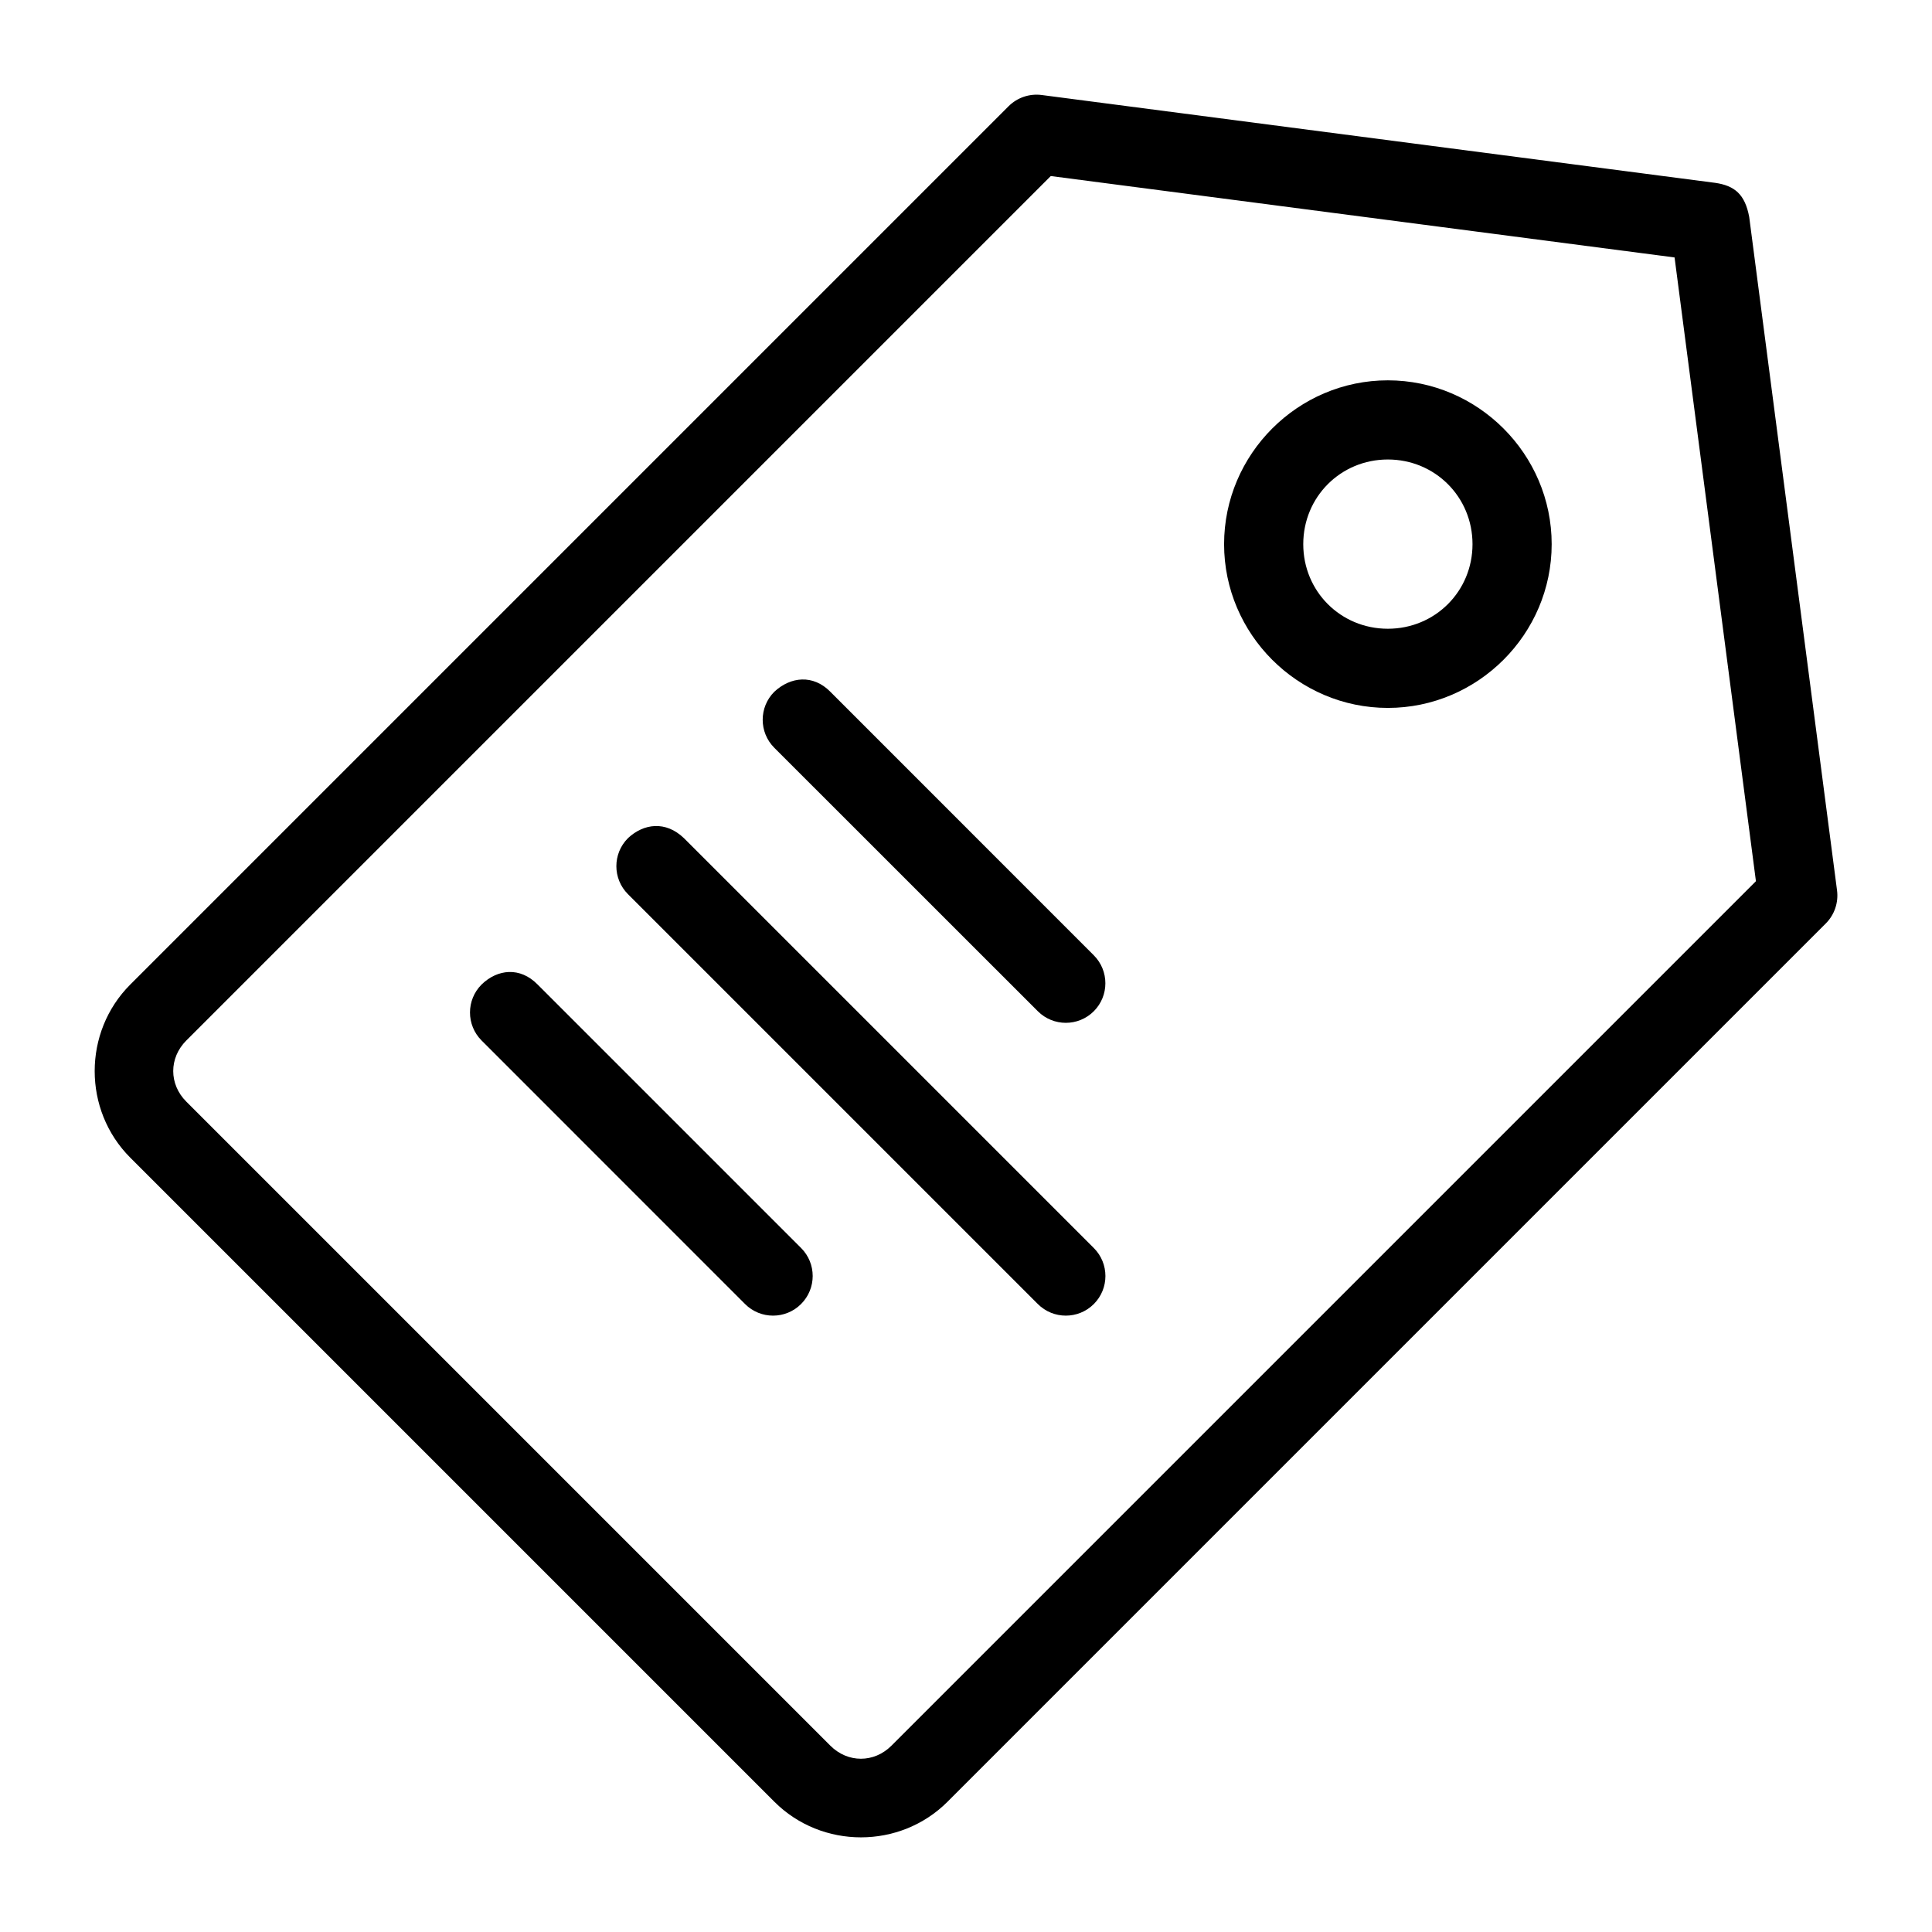
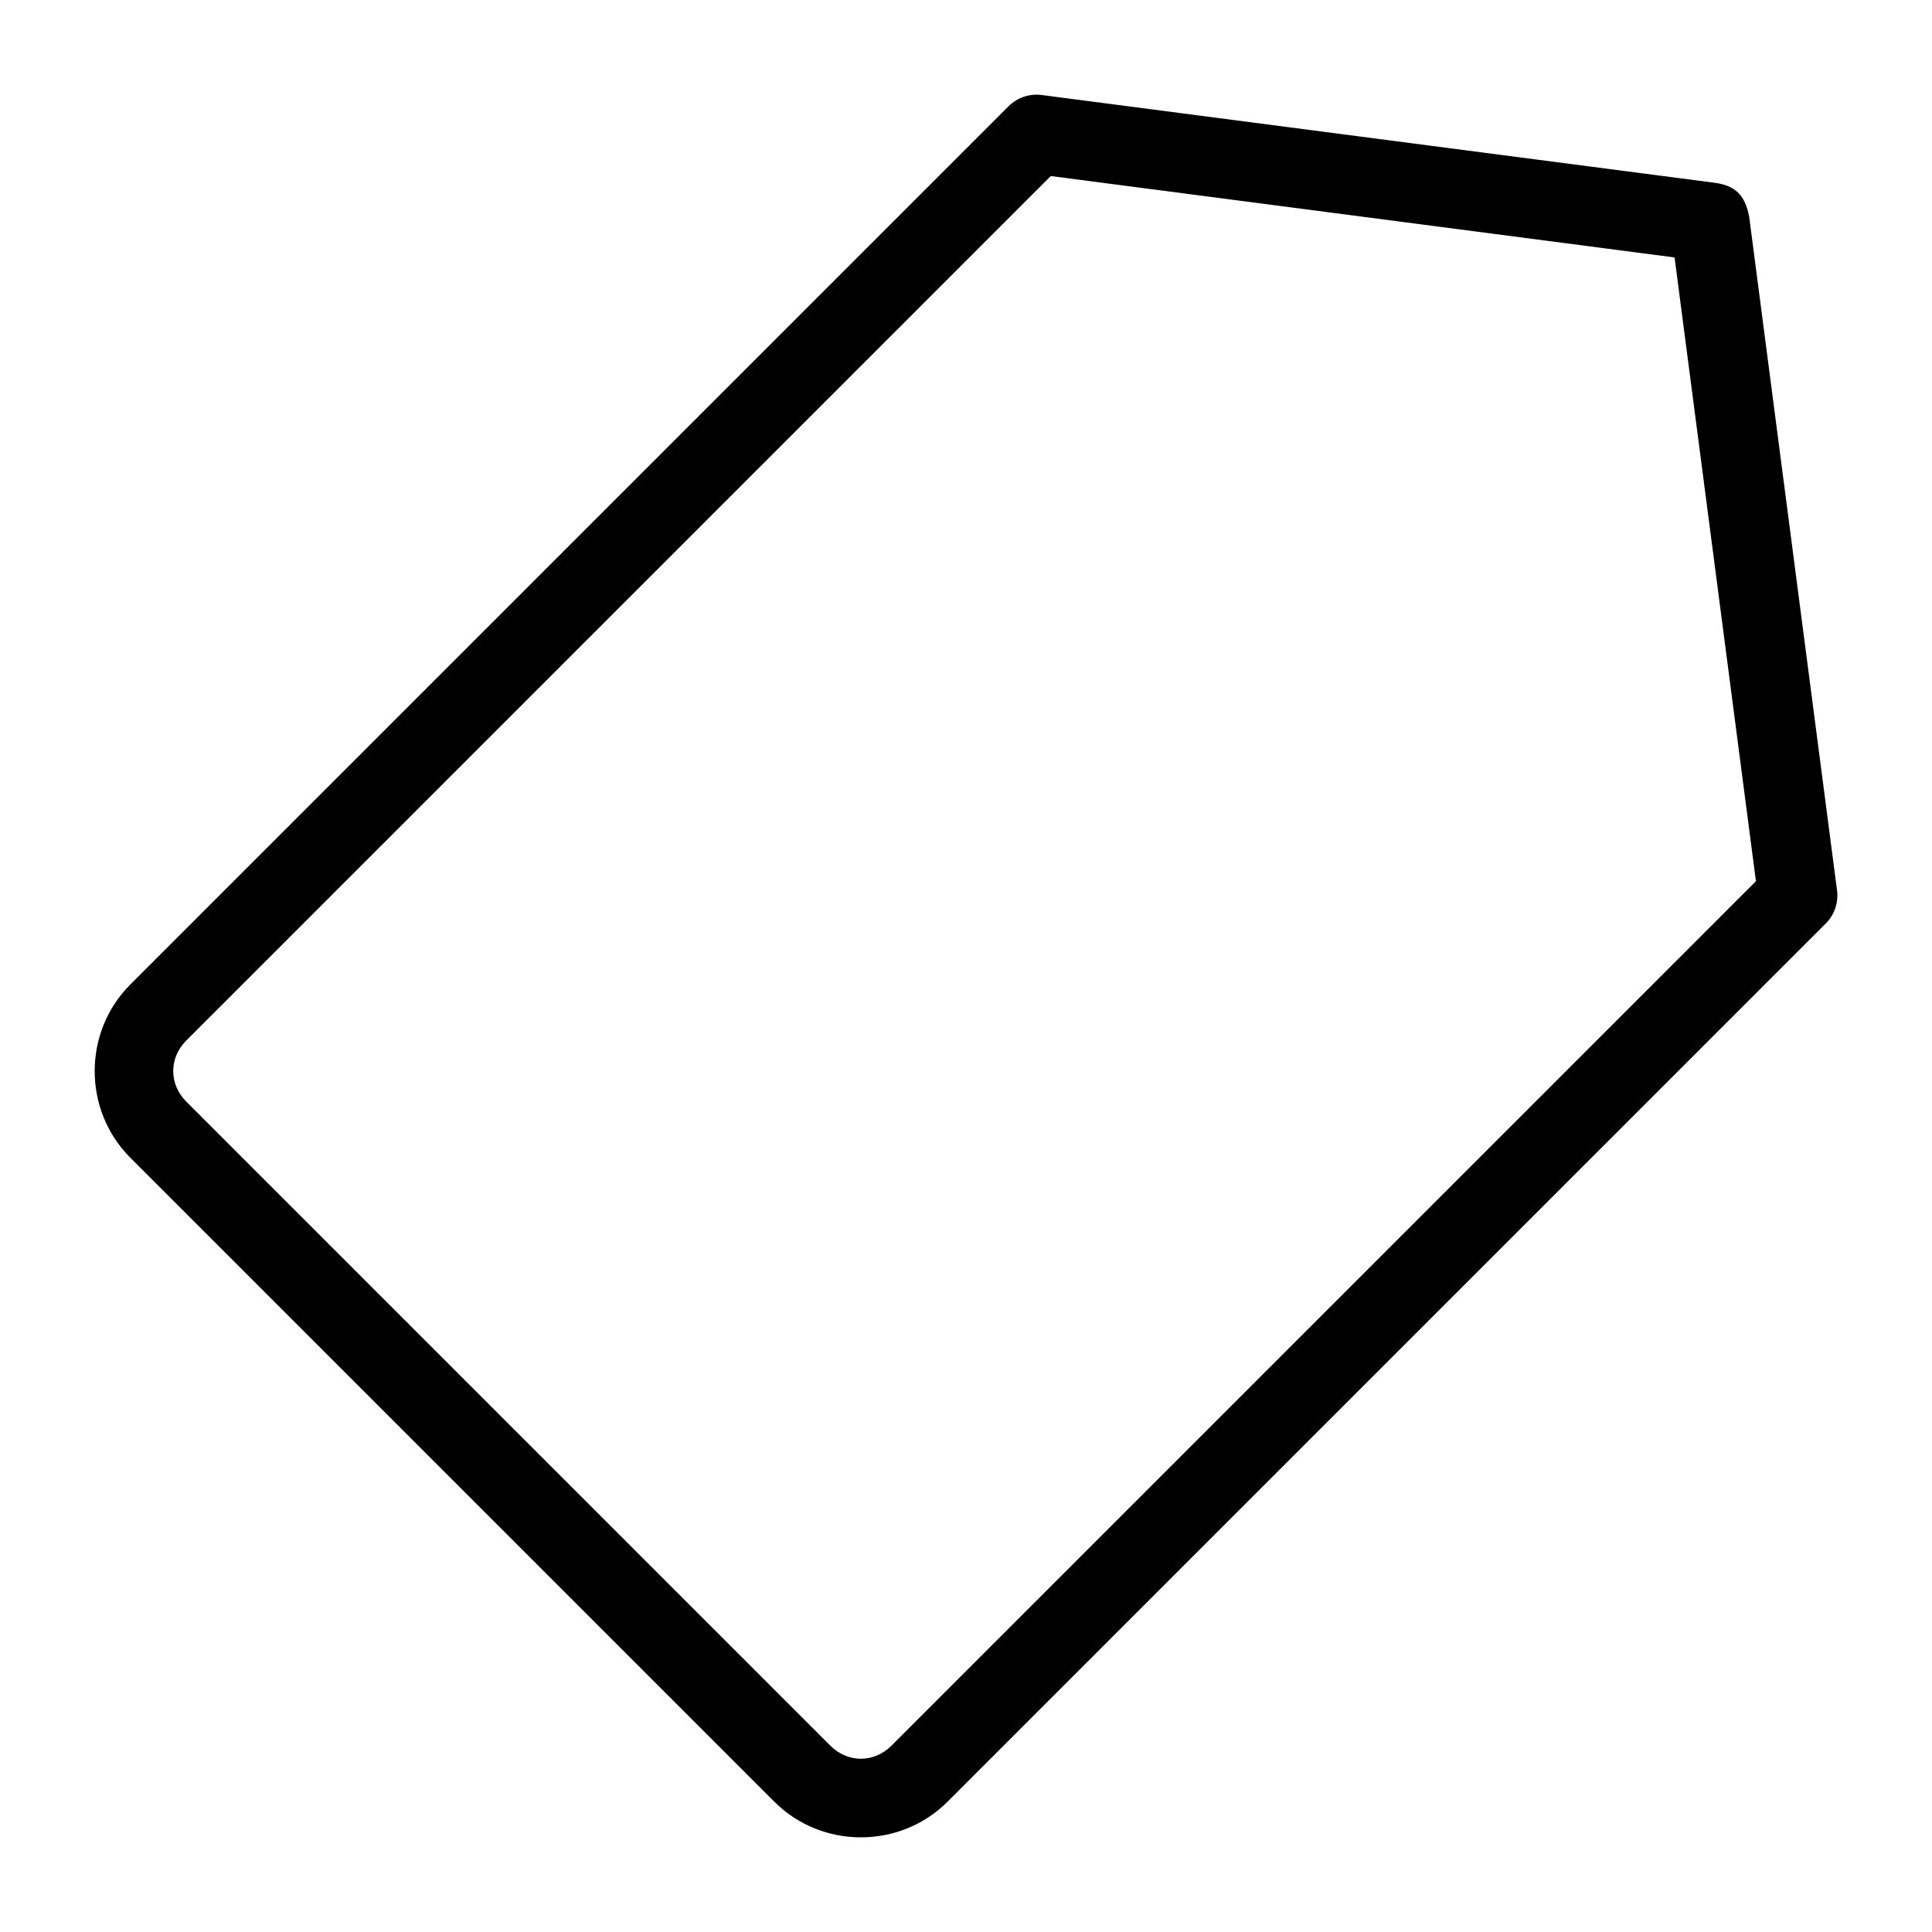
<svg xmlns="http://www.w3.org/2000/svg" fill="#000000" width="800px" height="800px" version="1.1" viewBox="144 144 512 512">
  <g>
    <path d="m598.49 192.45-178.44-23.273c-3.231-0.418-6.469 0.684-8.773 2.984l-232.75 232.75c-12.578 12.578-12.578 33.305 0 45.883l170.69 170.69c12.578 12.578 33.305 12.578 45.883 0l232.75-232.75c2.301-2.305 3.406-5.543 2.984-8.773l-23.273-178.45c-1.117-6.031-3.887-8.324-9.062-9.062zm-10.711 19.777 21.562 165.3-229.1 229.1c-4.613 4.613-11.57 4.613-16.184 0l-170.69-170.69c-4.613-4.613-4.613-11.57 0-16.184l229.1-229.1z" />
-     <path d="m555.21 288.21c0-23.852-19.566-43.418-43.418-43.418-23.852 0-43.395 19.566-43.395 43.418 0 23.852 19.543 43.395 43.395 43.395 23.852 0 43.418-19.543 43.418-43.395zm-20.98 0c0 12.508-9.93 22.414-22.438 22.414-12.508 0-22.414-9.91-22.414-22.414 0-12.508 9.91-22.438 22.414-22.438 12.508 0 22.438 9.93 22.438 22.438z" />
-     <path d="m310.41 366.13c-4.09 4.098-4.09 10.73 0 14.828l108.63 108.63c4.098 4.09 10.73 4.09 14.828 0 4.106-4.102 4.106-10.75 0-14.852l-108.61-108.61c-4.875-4.684-10.688-3.891-14.852 0z" />
-     <path d="m271.62 404.91c-4.09 4.098-4.09 10.73 0 14.828l69.82 69.84c4.102 4.106 10.75 4.106 14.852 0 4.106-4.102 4.106-10.75 0-14.852l-69.82-69.82c-4.641-4.734-10.613-4.109-14.852 0z" />
-     <path d="m349.2 327.32c-4.106 4.102-4.106 10.75 0 14.852l69.84 69.82c4.098 4.09 10.73 4.09 14.828 0 4.09-4.098 4.09-10.73 0-14.828l-69.82-69.84c-4.566-4.648-10.547-4.019-14.852 0z" />
  </g>
</svg>